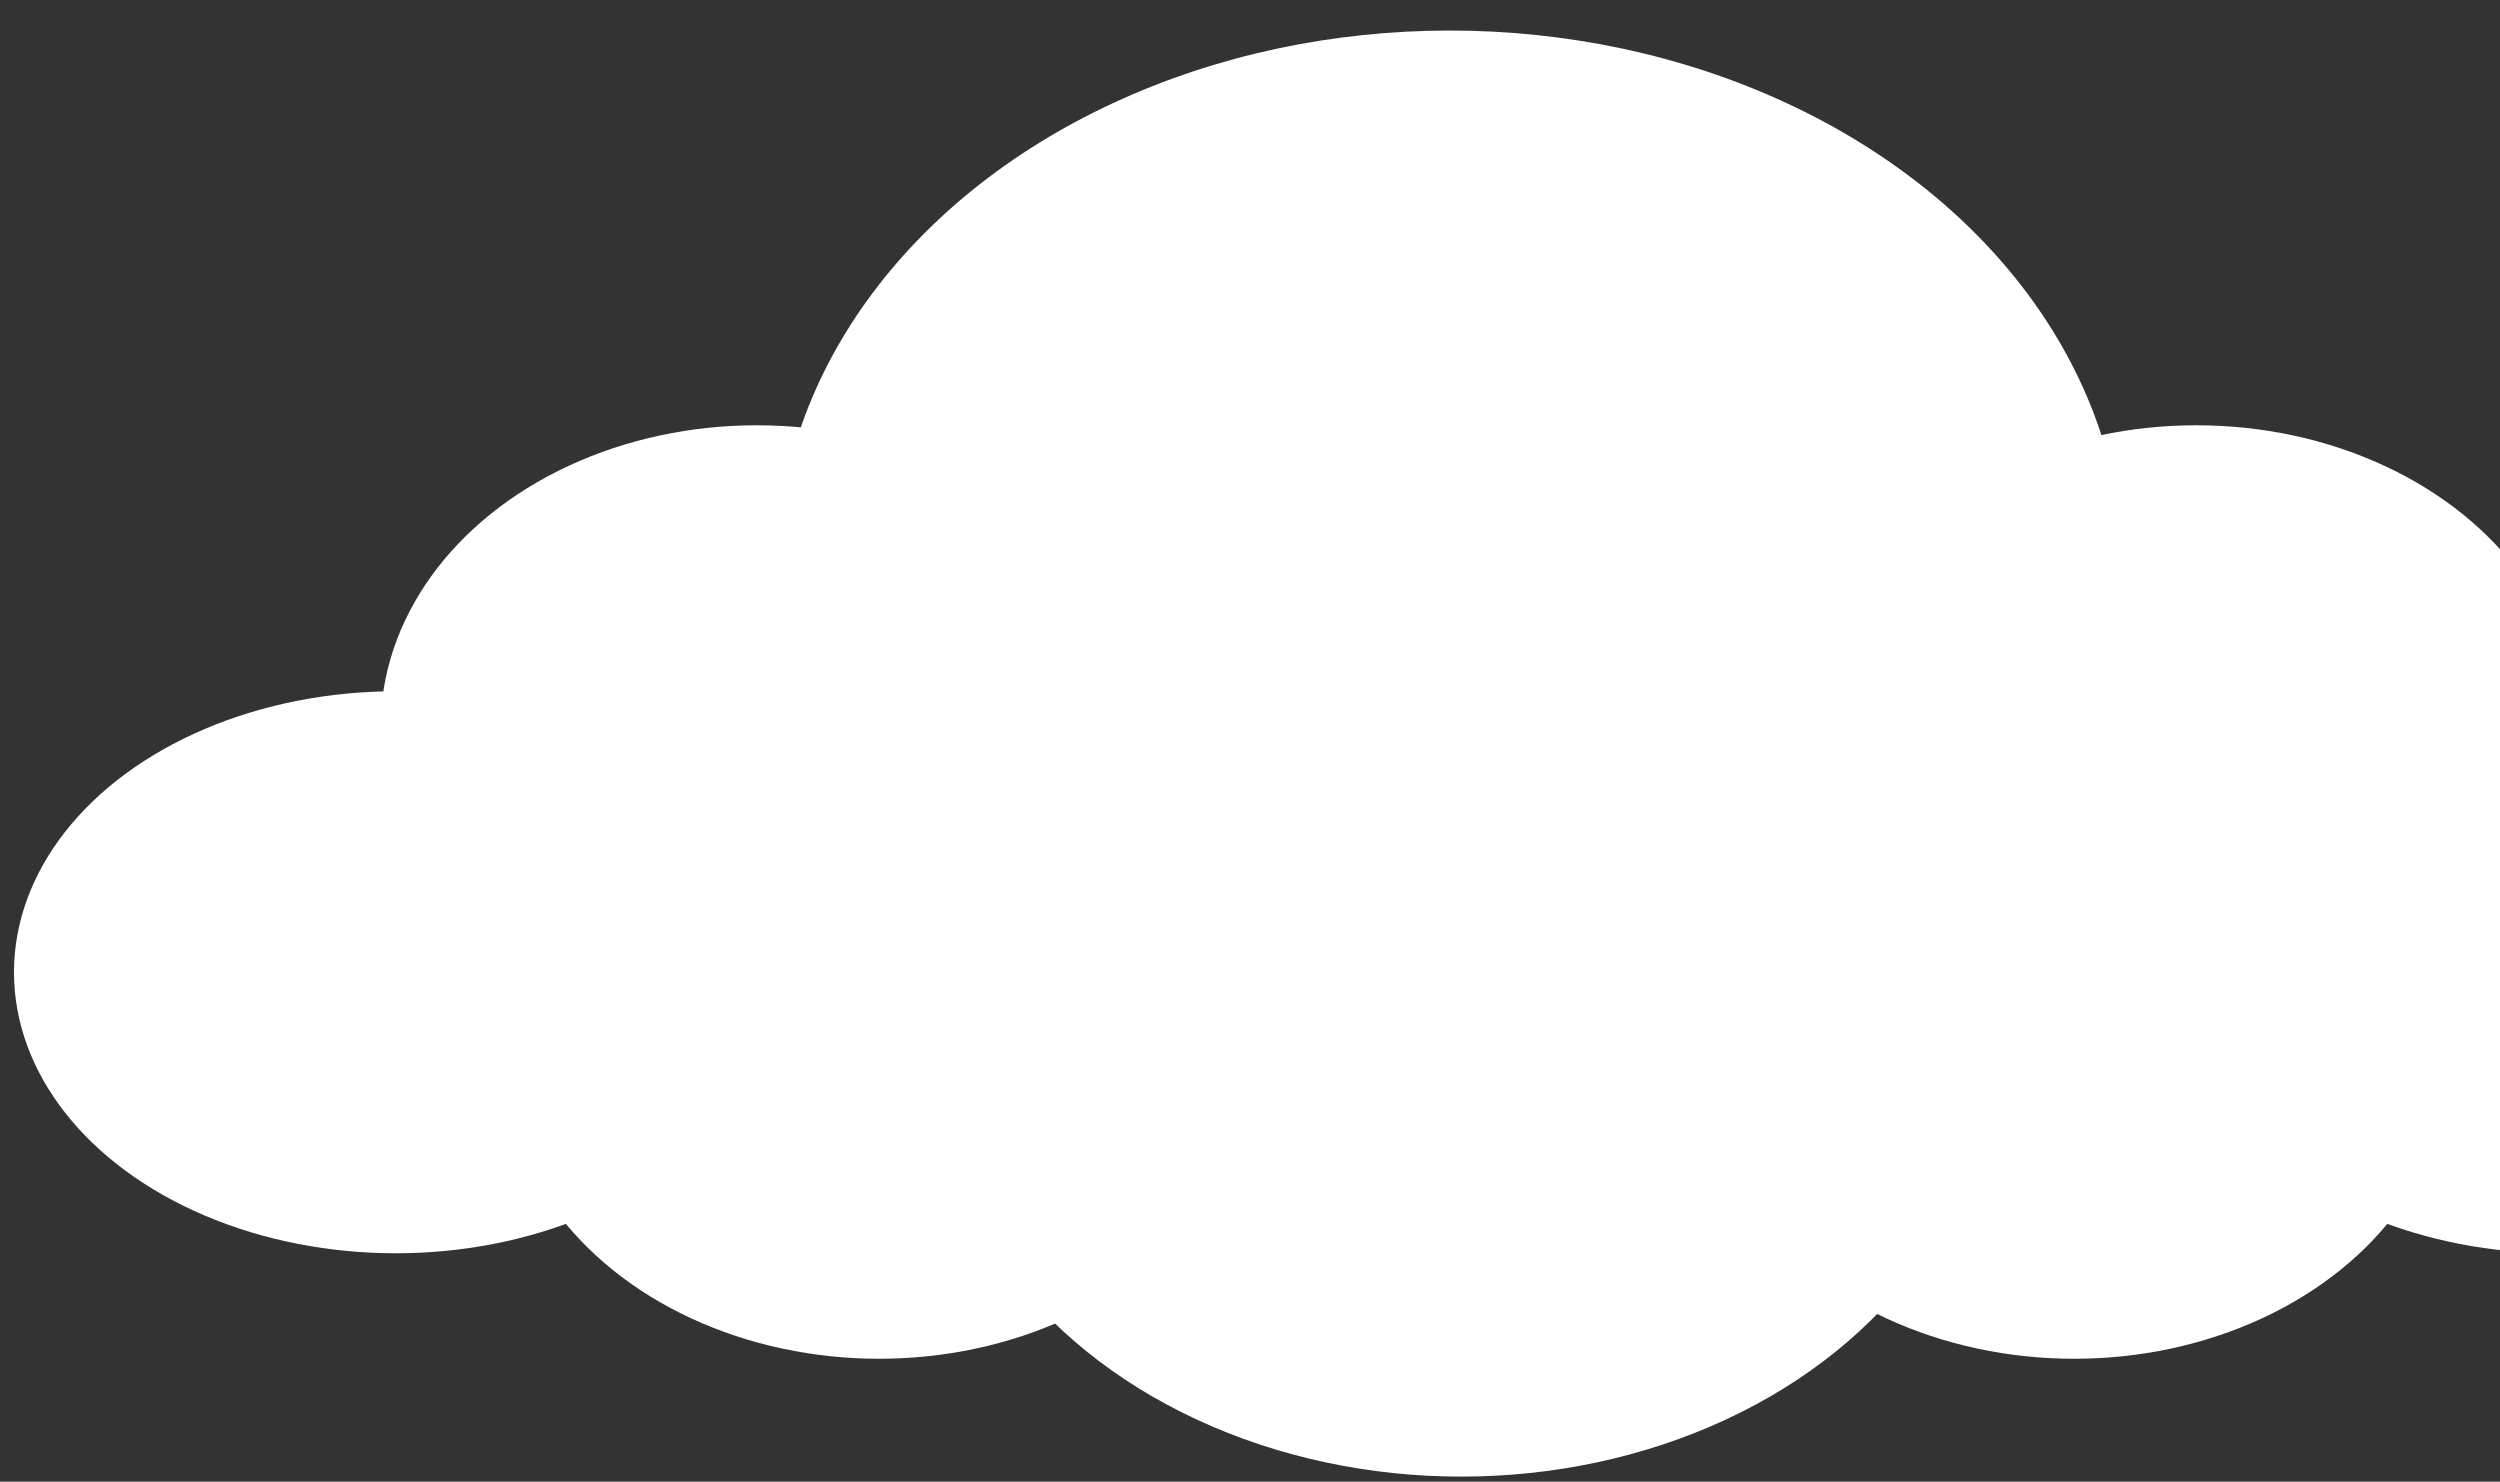
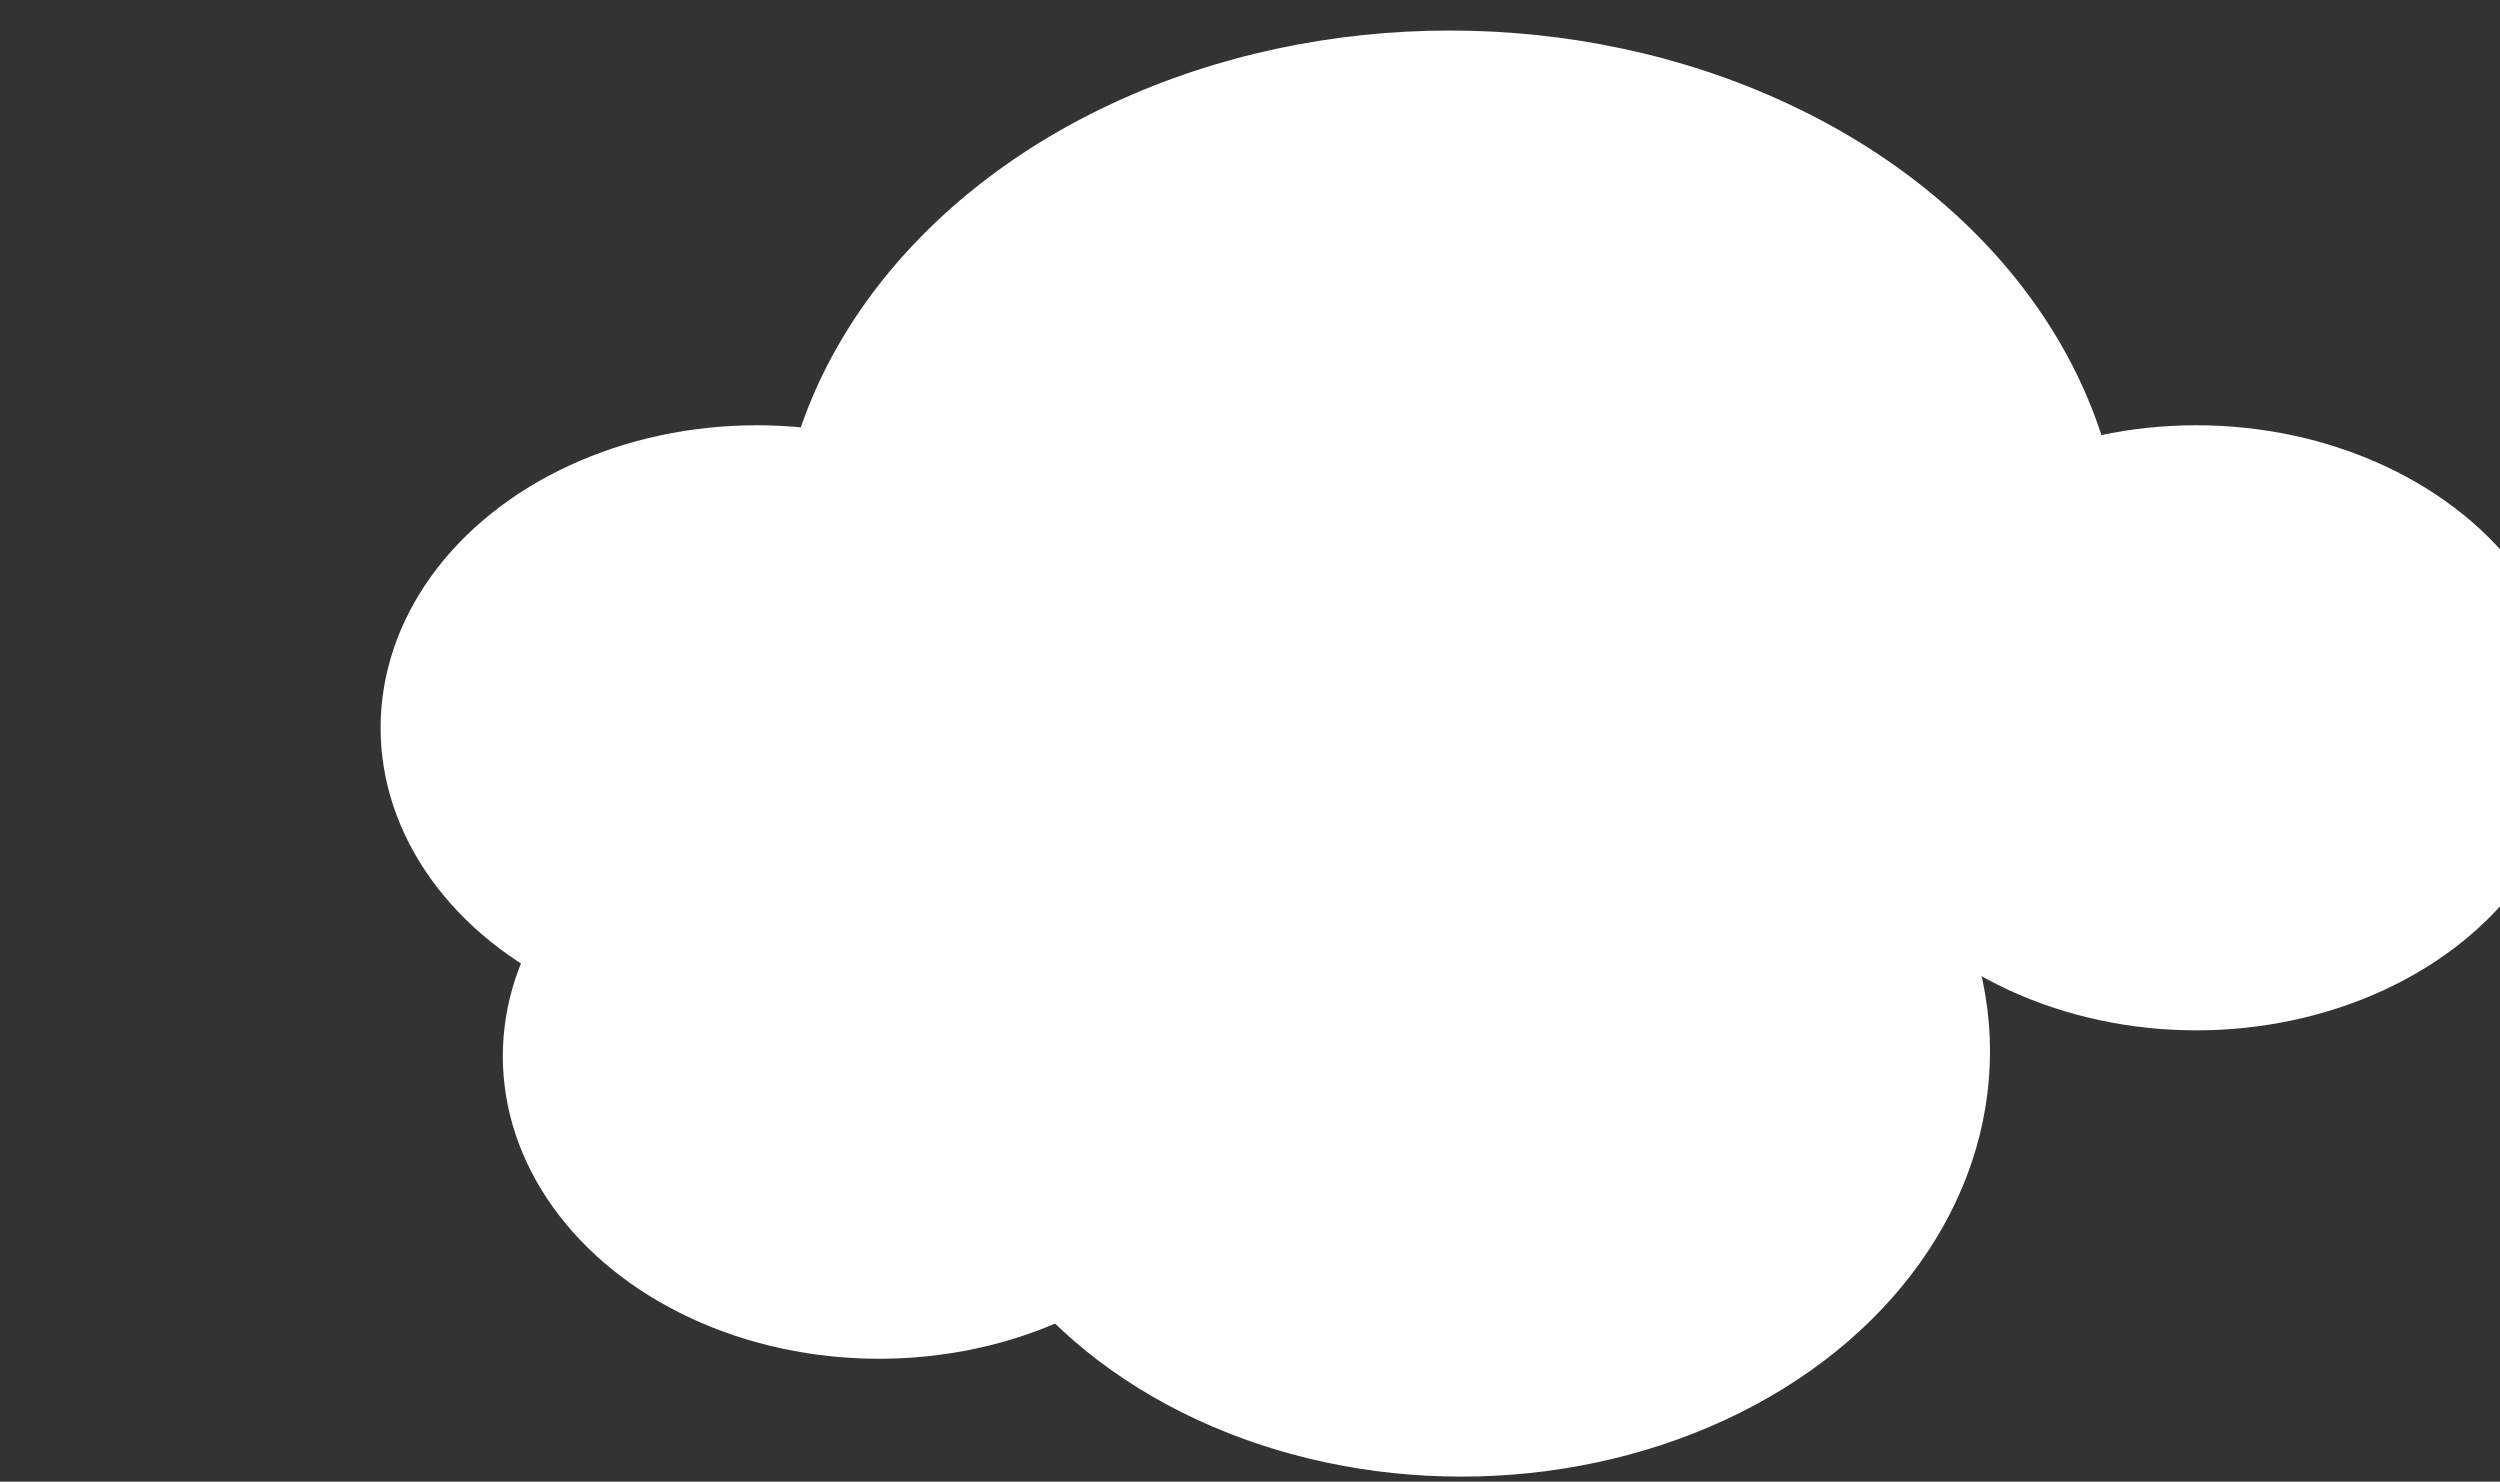
<svg xmlns="http://www.w3.org/2000/svg" id="_レイヤー_2" data-name="レイヤー 2" viewBox="0 0 675.45 400.32">
  <rect x="0" y="0" width="675.45" height="400.32" fill="#333333" stroke="none" />
  <defs>
    <style>
      .cls-1 {
        fill: none;
      }

      .cls-2 {
        fill: #fff;
      }

      .cls-3 {
        clip-path: url(#clippath);
      }
    </style>
    <clipPath id="clippath">
      <rect class="cls-1" width="675.45" height="400.32" />
    </clipPath>
  </defs>
  <g id="_レイヤー_1-2" data-name="レイヤー 1">
    <g class="cls-3">
      <g>
        <ellipse class="cls-2" cx="394.81" cy="284.08" rx="142.85" ry="114.87" />
        <g>
          <ellipse class="cls-2" cx="391.71" cy="154.58" rx="181.97" ry="146.33" />
-           <ellipse class="cls-2" cx="690.94" cy="262.69" rx="103.16" ry="75.92" />
          <ellipse class="cls-2" cx="593.4" cy="196.64" rx="101.65" ry="81.74" />
-           <ellipse class="cls-2" cx="560.39" cy="285.37" rx="101.65" ry="81.74" />
        </g>
        <g>
-           <ellipse class="cls-2" cx="106.94" cy="262.69" rx="103.16" ry="75.92" />
          <ellipse class="cls-2" cx="204.48" cy="196.64" rx="101.65" ry="81.74" />
          <ellipse class="cls-2" cx="237.5" cy="285.37" rx="101.65" ry="81.74" />
        </g>
      </g>
    </g>
  </g>
</svg>